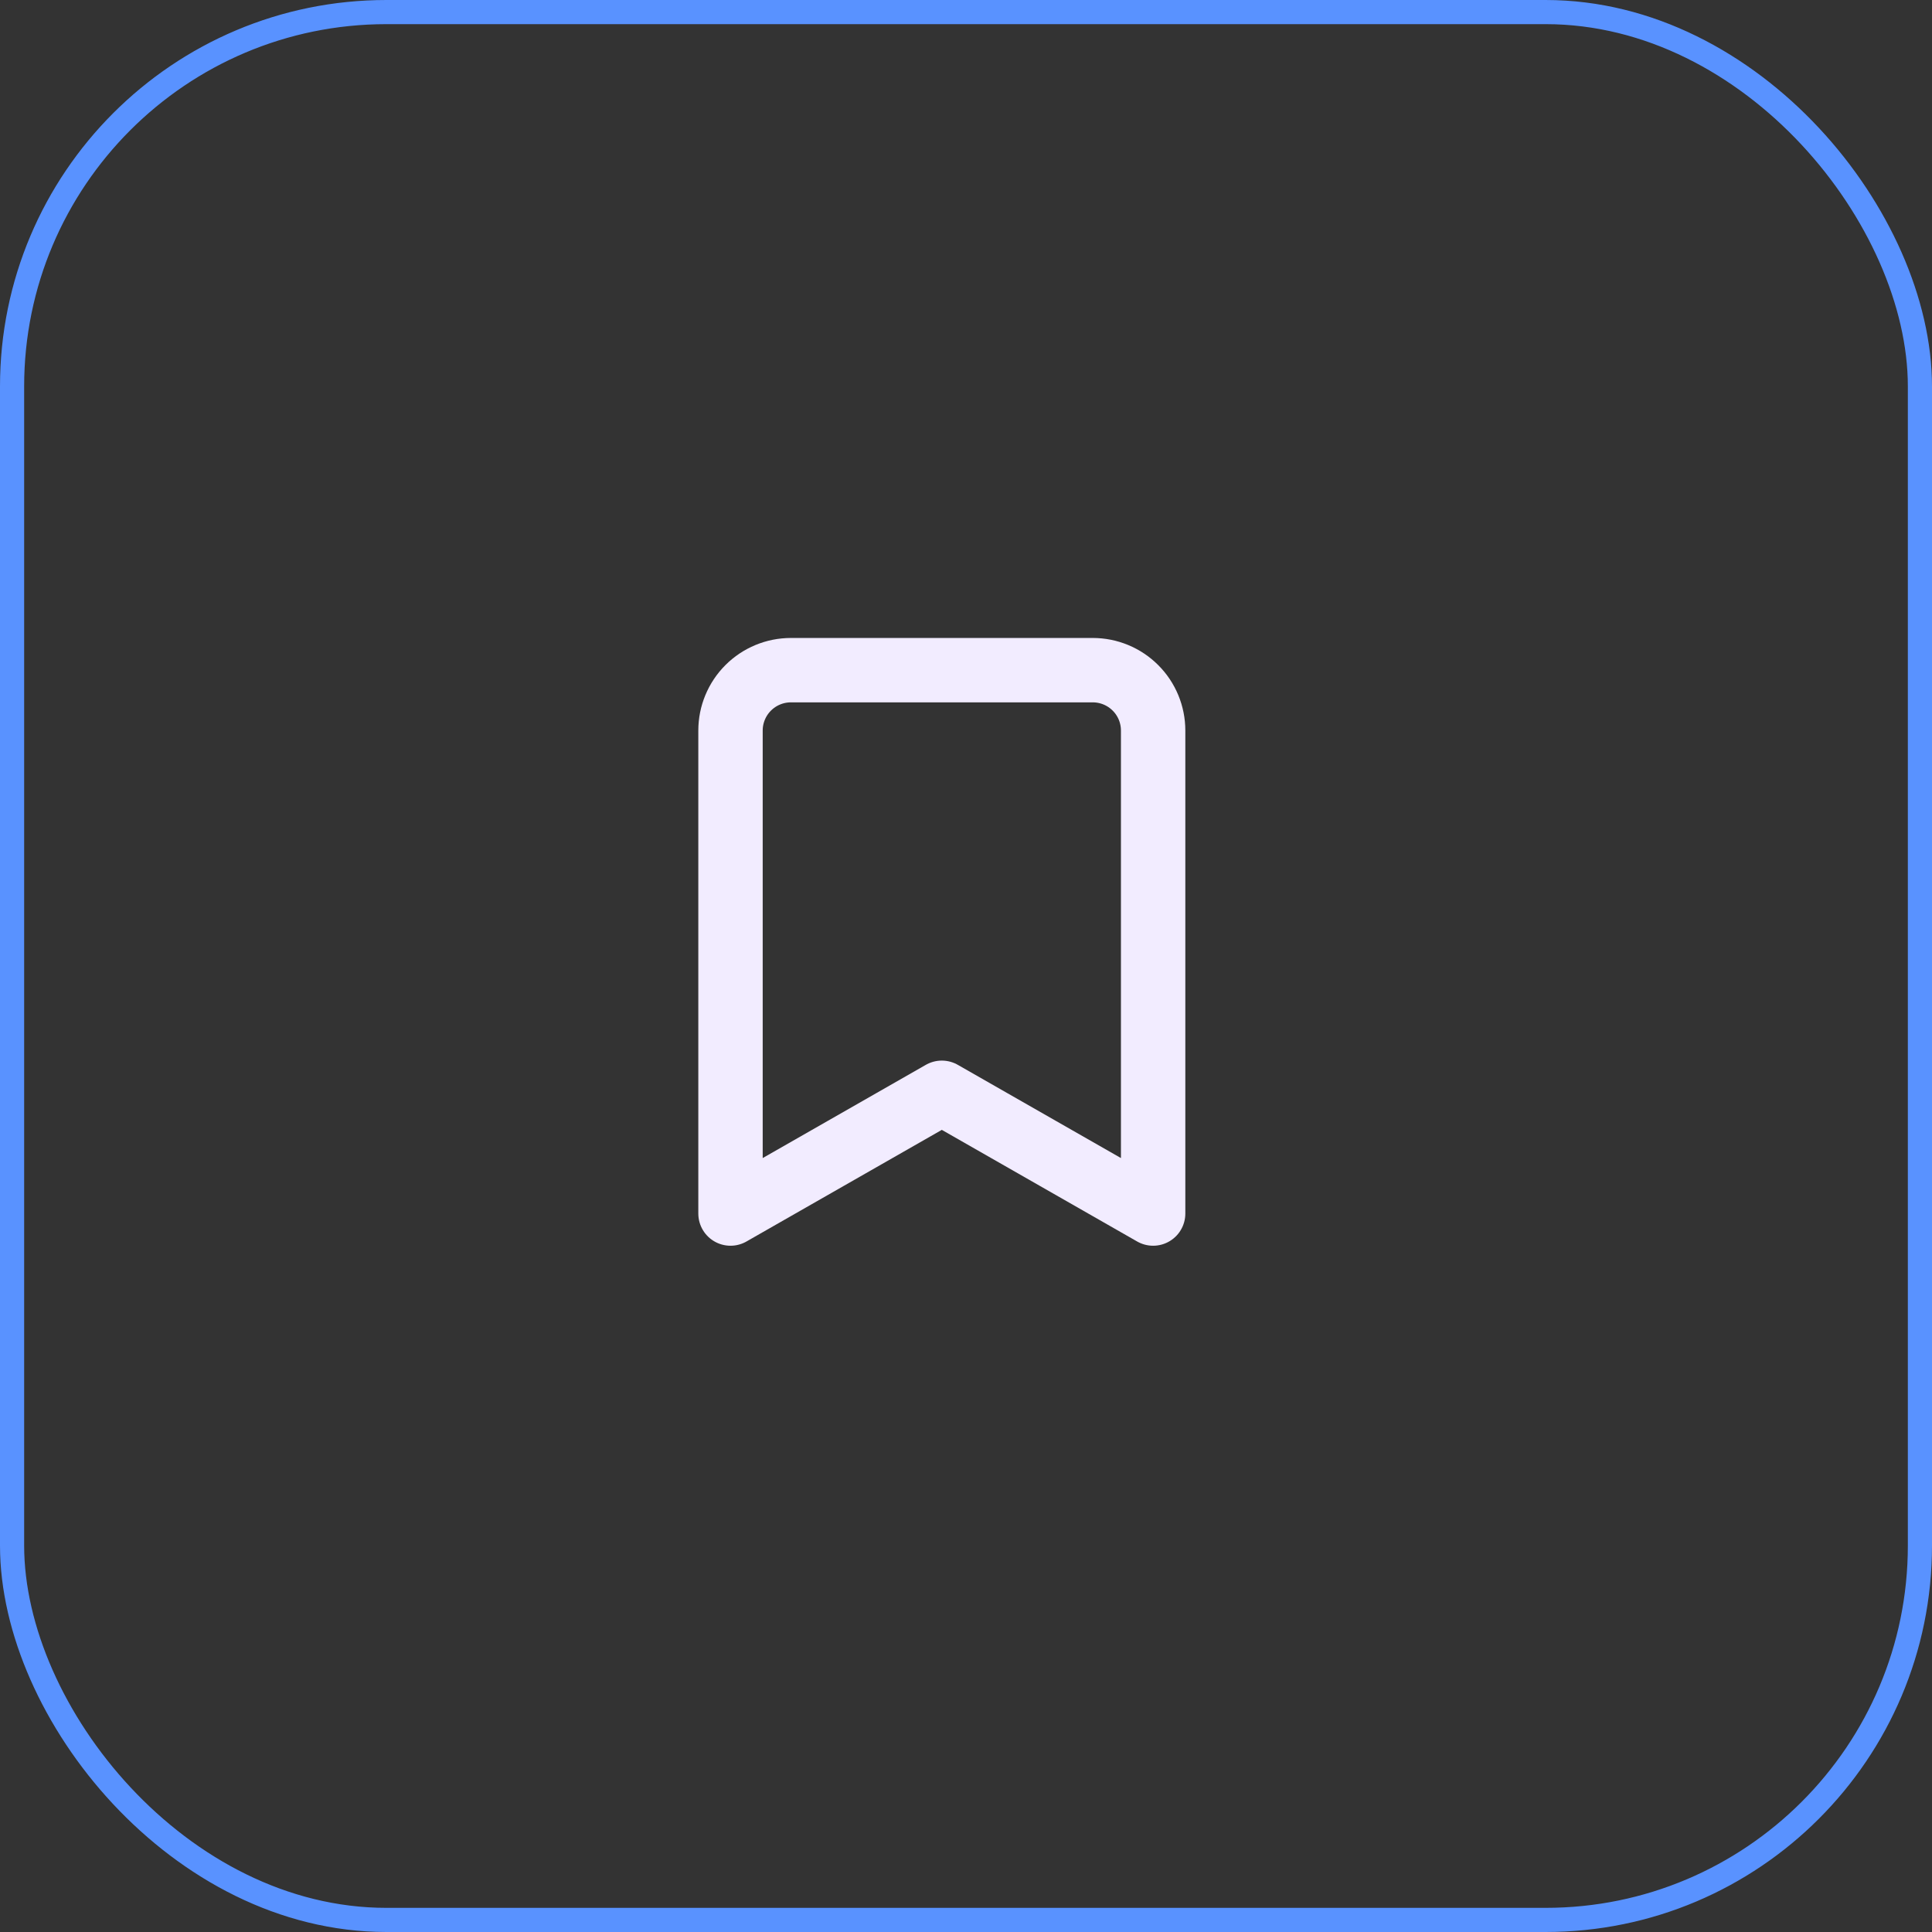
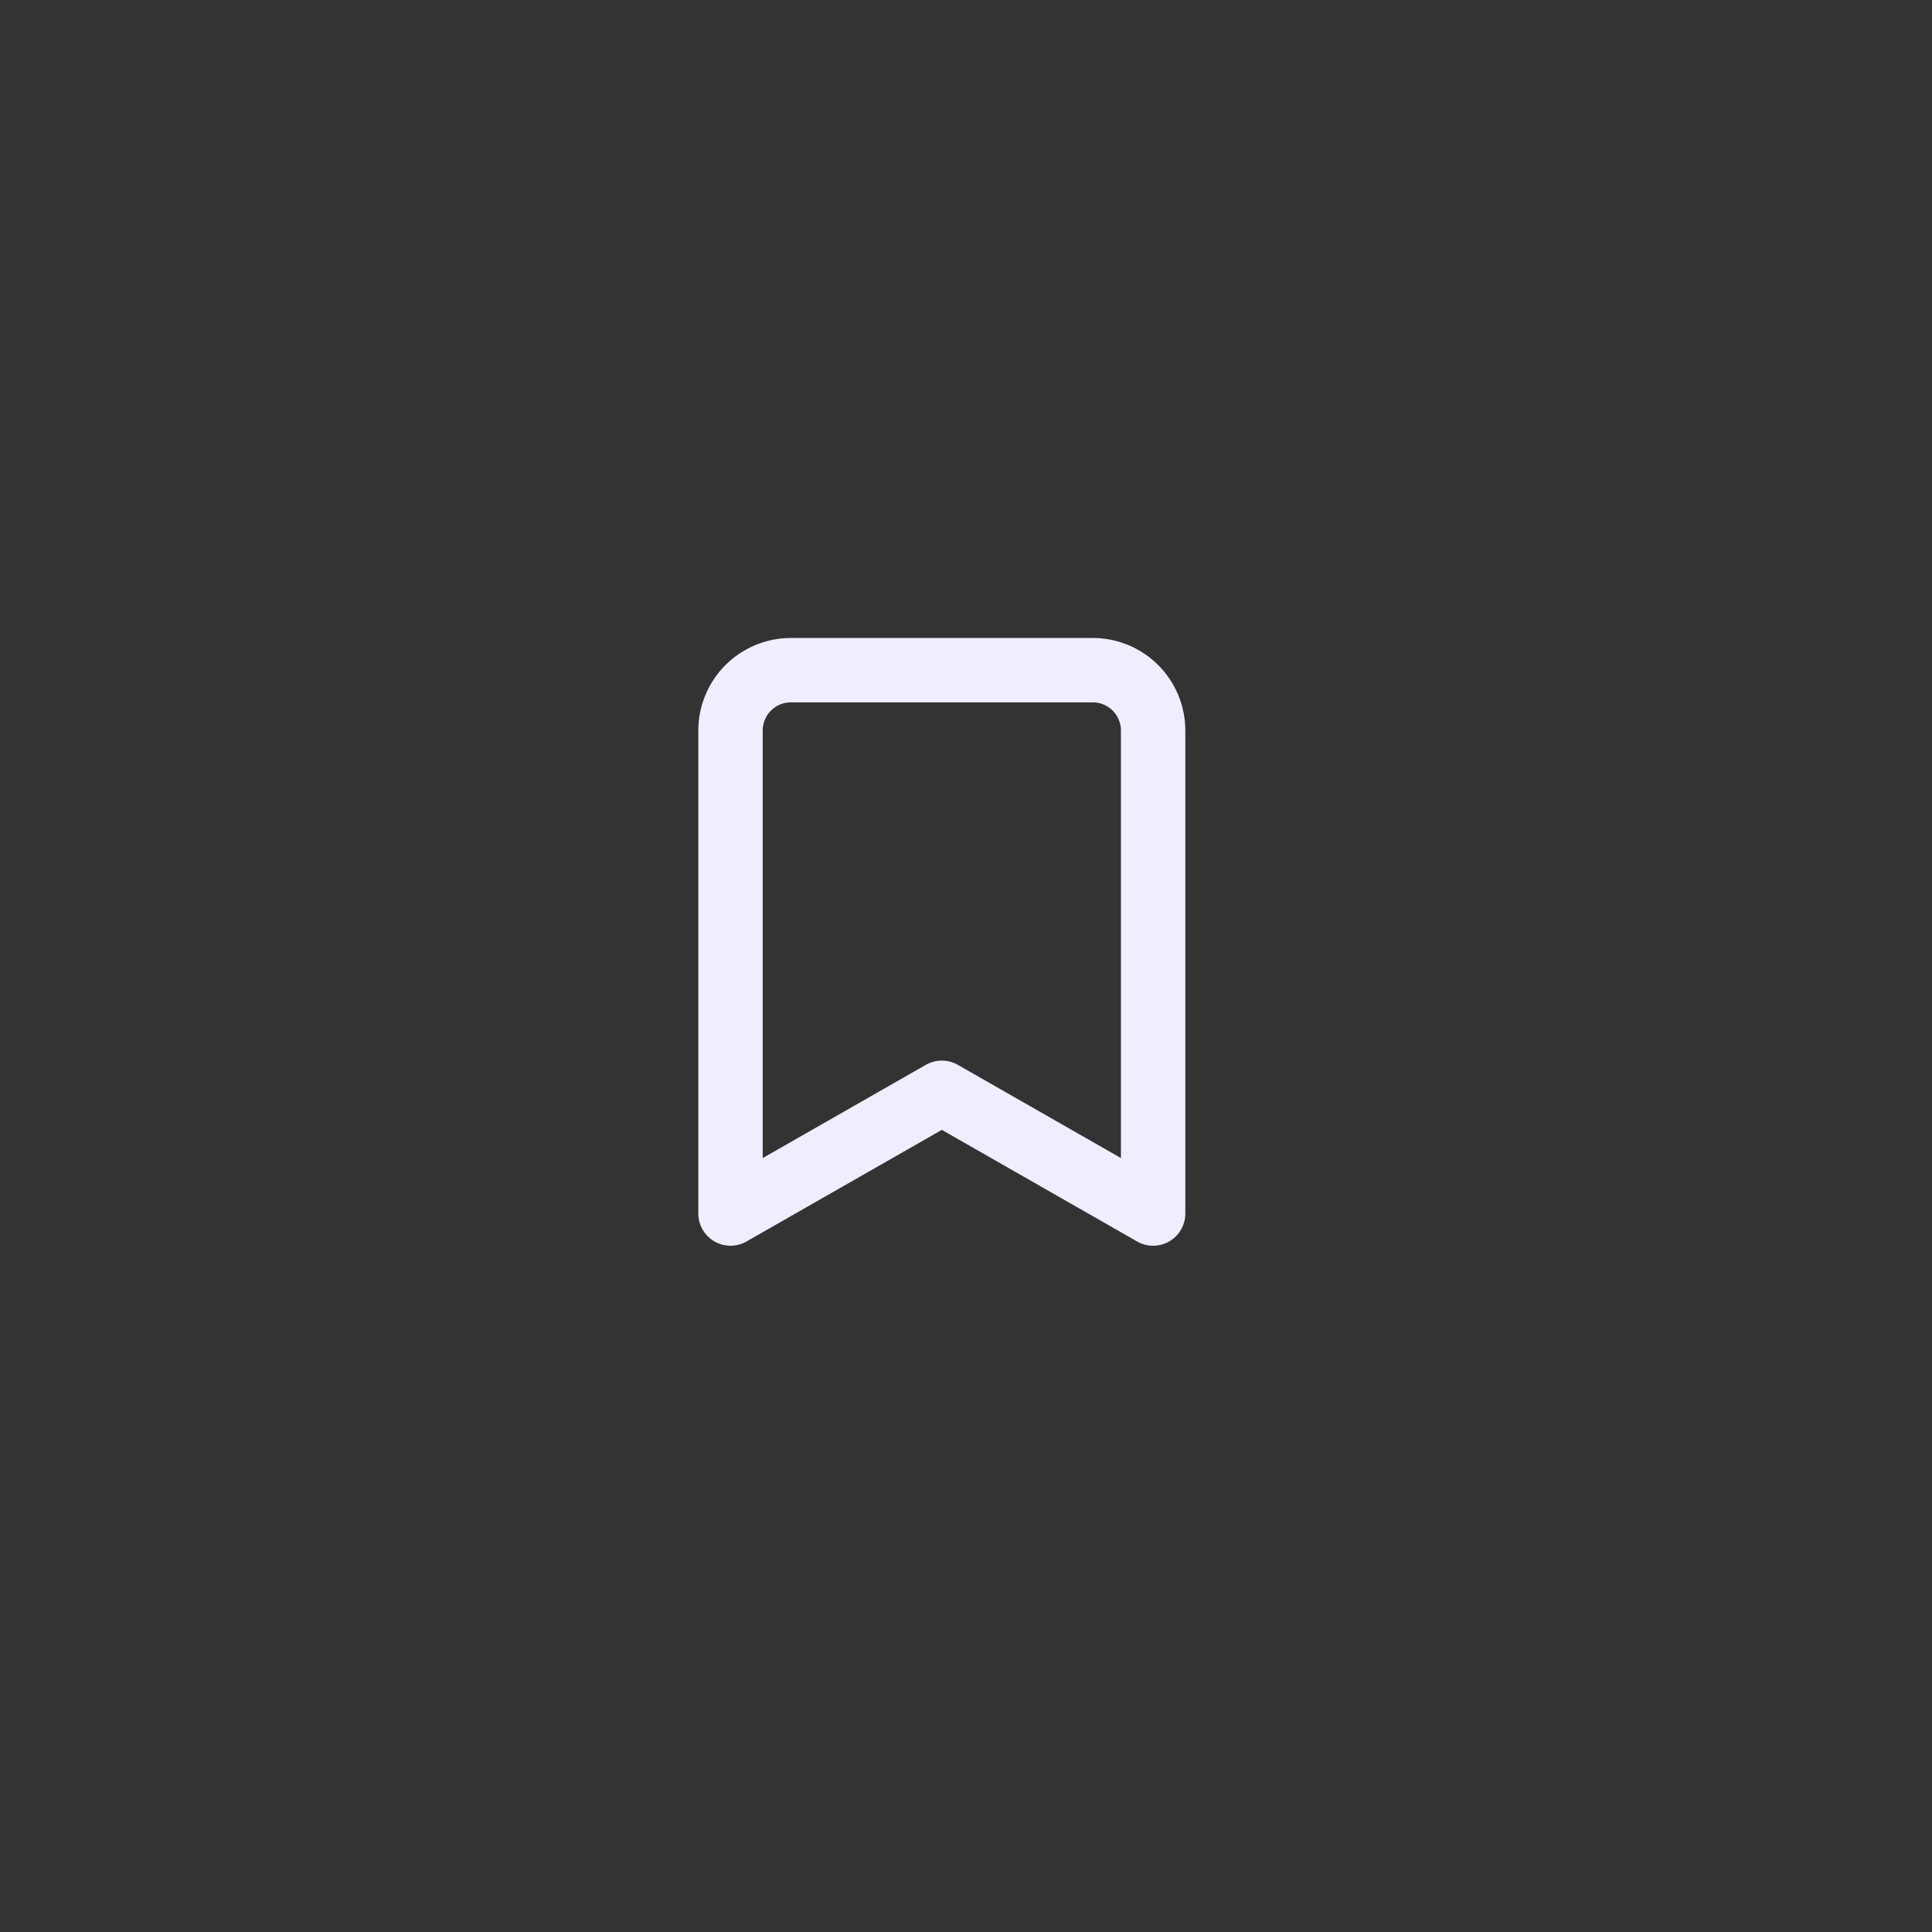
<svg xmlns="http://www.w3.org/2000/svg" width="64" height="64" viewBox="0 0 64 64" fill="none">
  <rect x="0" y="0" width="64" height="64" fill="#333333" stroke="none" />
-   <rect x="0.4" y="0.4" width="63.2" height="63.2" rx="12.4" stroke="#5992FF" stroke-width="0.8" />
-   <path d="M38.199 40.2L31.199 36.2L24.199 40.2V24.2C24.199 23.67 24.41 23.161 24.785 22.786C25.16 22.411 25.669 22.2 26.199 22.2H36.199C36.73 22.2 37.238 22.411 37.613 22.786C37.989 23.161 38.199 23.67 38.199 24.2V40.2Z" stroke="#F2ECFF" stroke-width="2.133" stroke-linecap="round" stroke-linejoin="round" />
+   <path d="M38.199 40.2L31.199 36.2L24.199 40.2V24.2C24.199 23.67 24.41 23.161 24.785 22.786C25.16 22.411 25.669 22.2 26.199 22.2H36.199C36.73 22.2 37.238 22.411 37.613 22.786C37.989 23.161 38.199 23.67 38.199 24.2V40.2" stroke="#F2ECFF" stroke-width="2.133" stroke-linecap="round" stroke-linejoin="round" />
</svg>